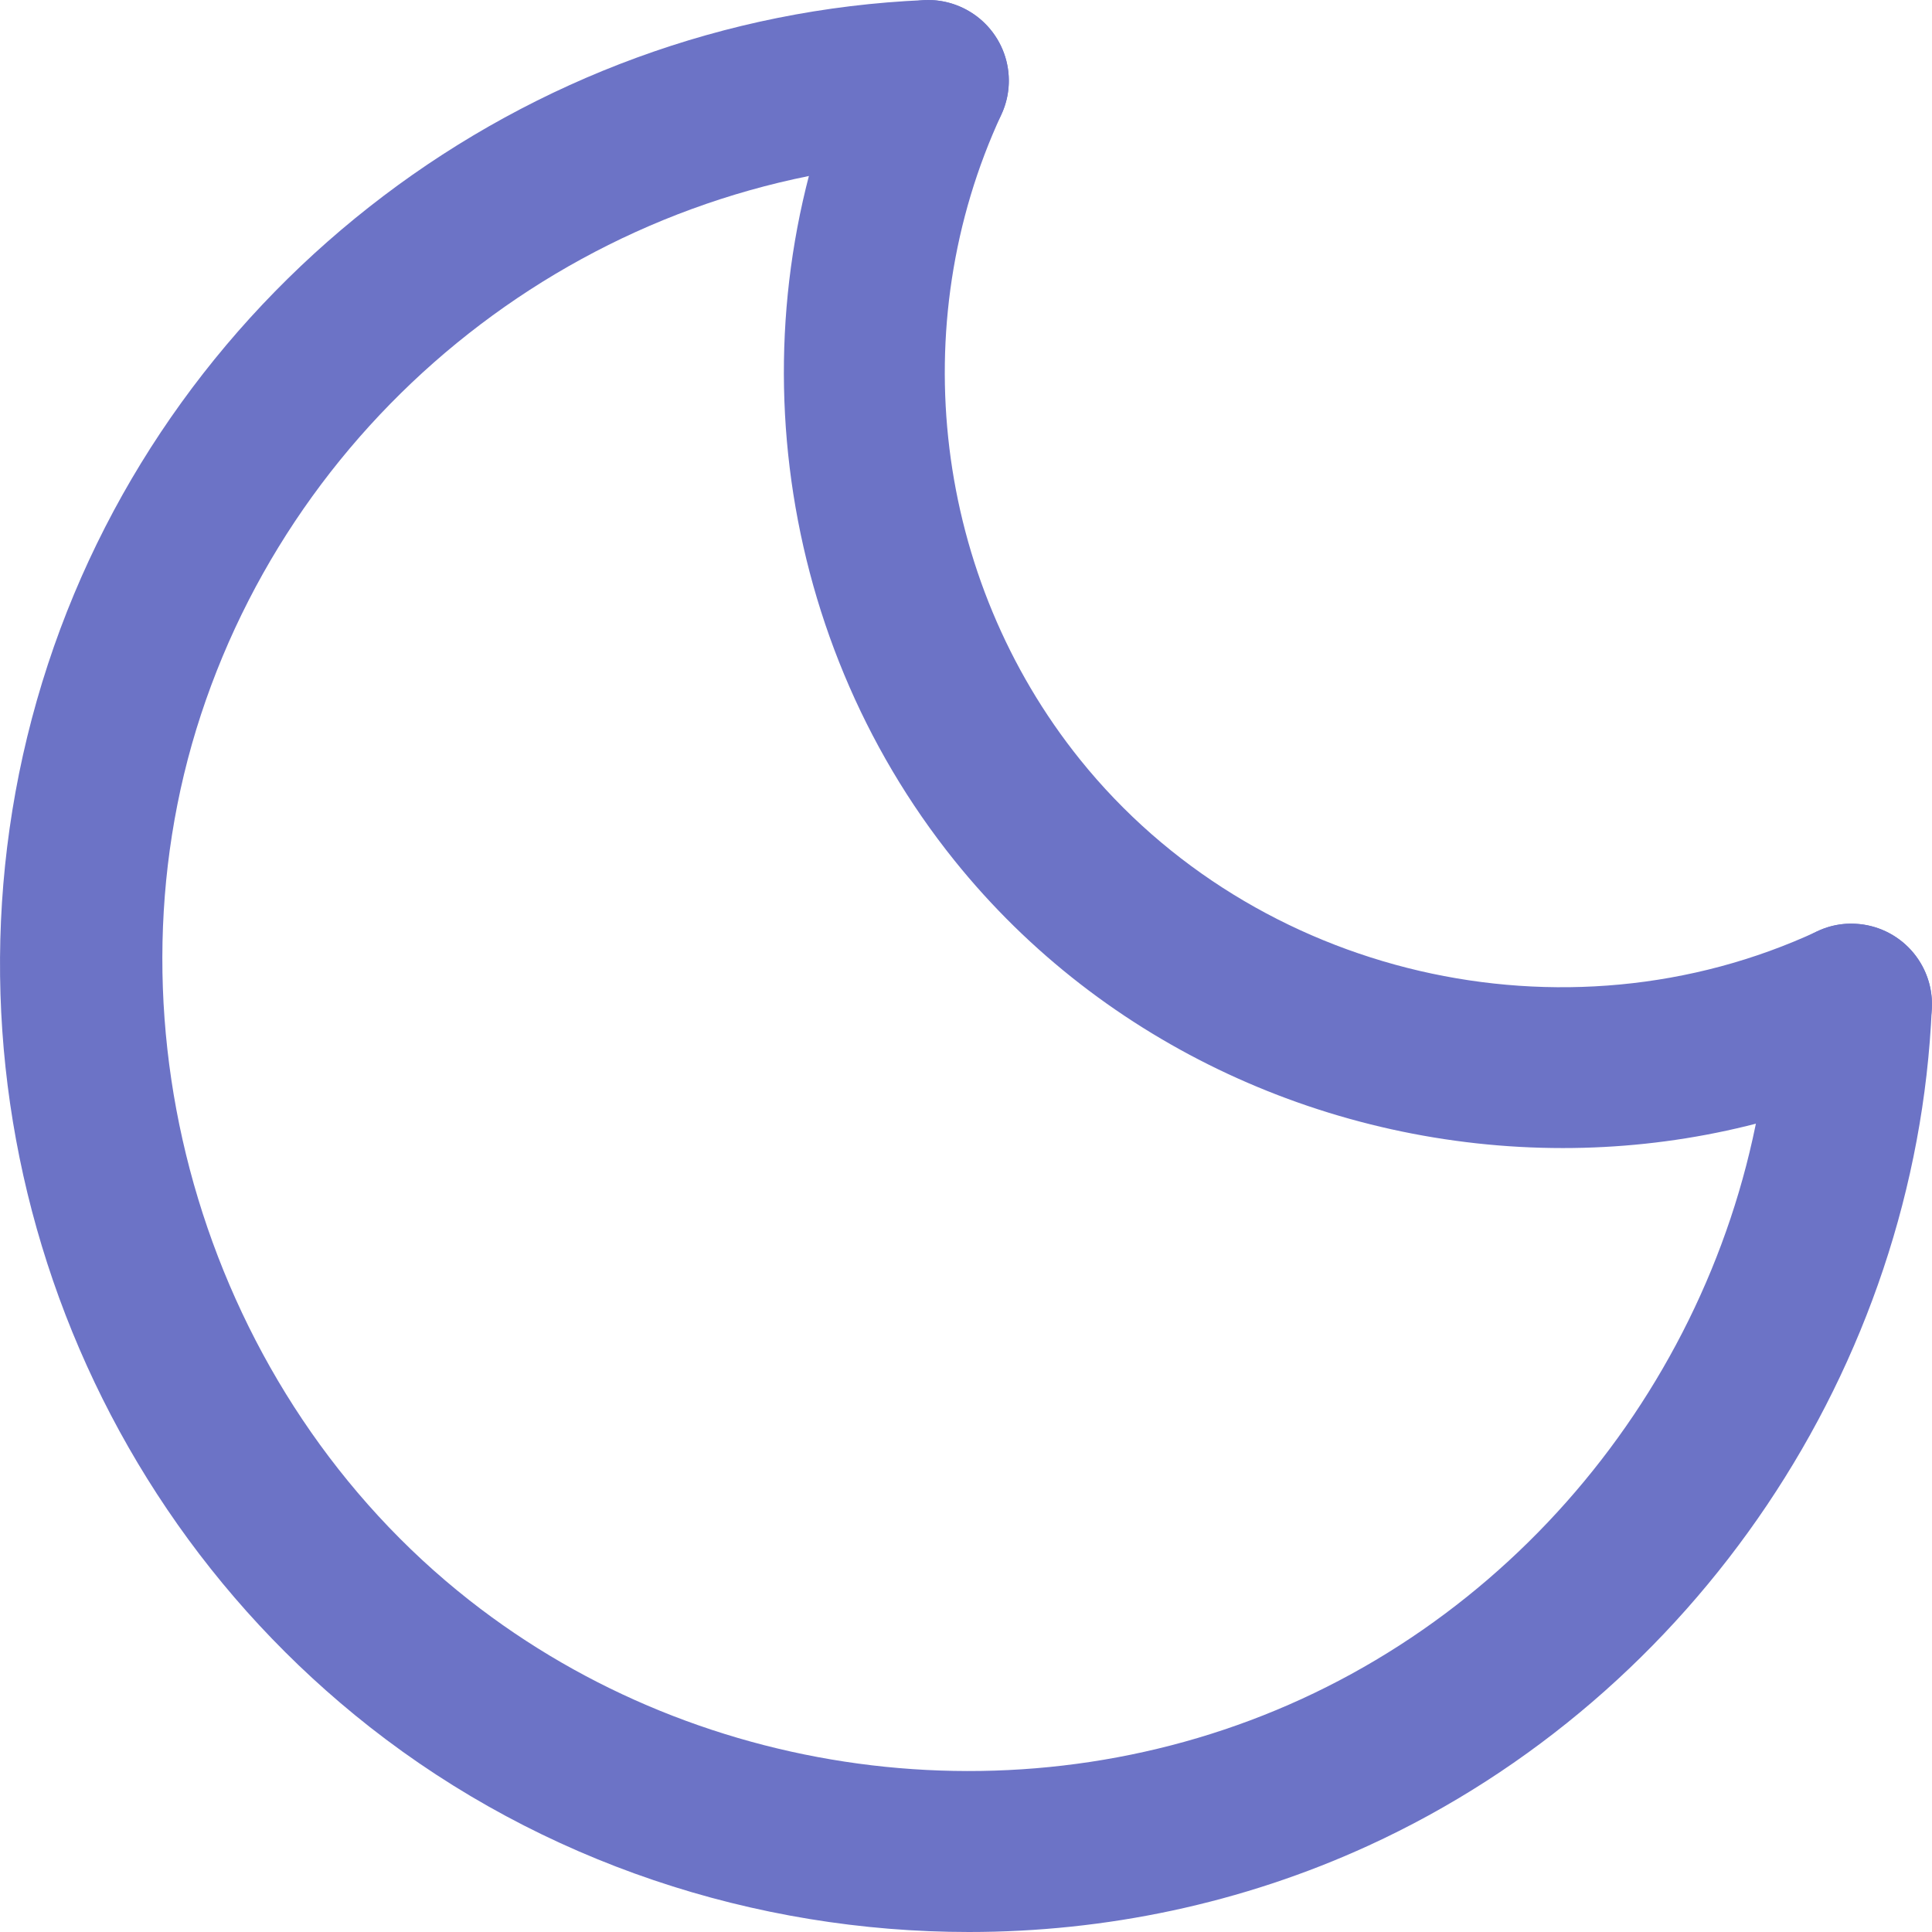
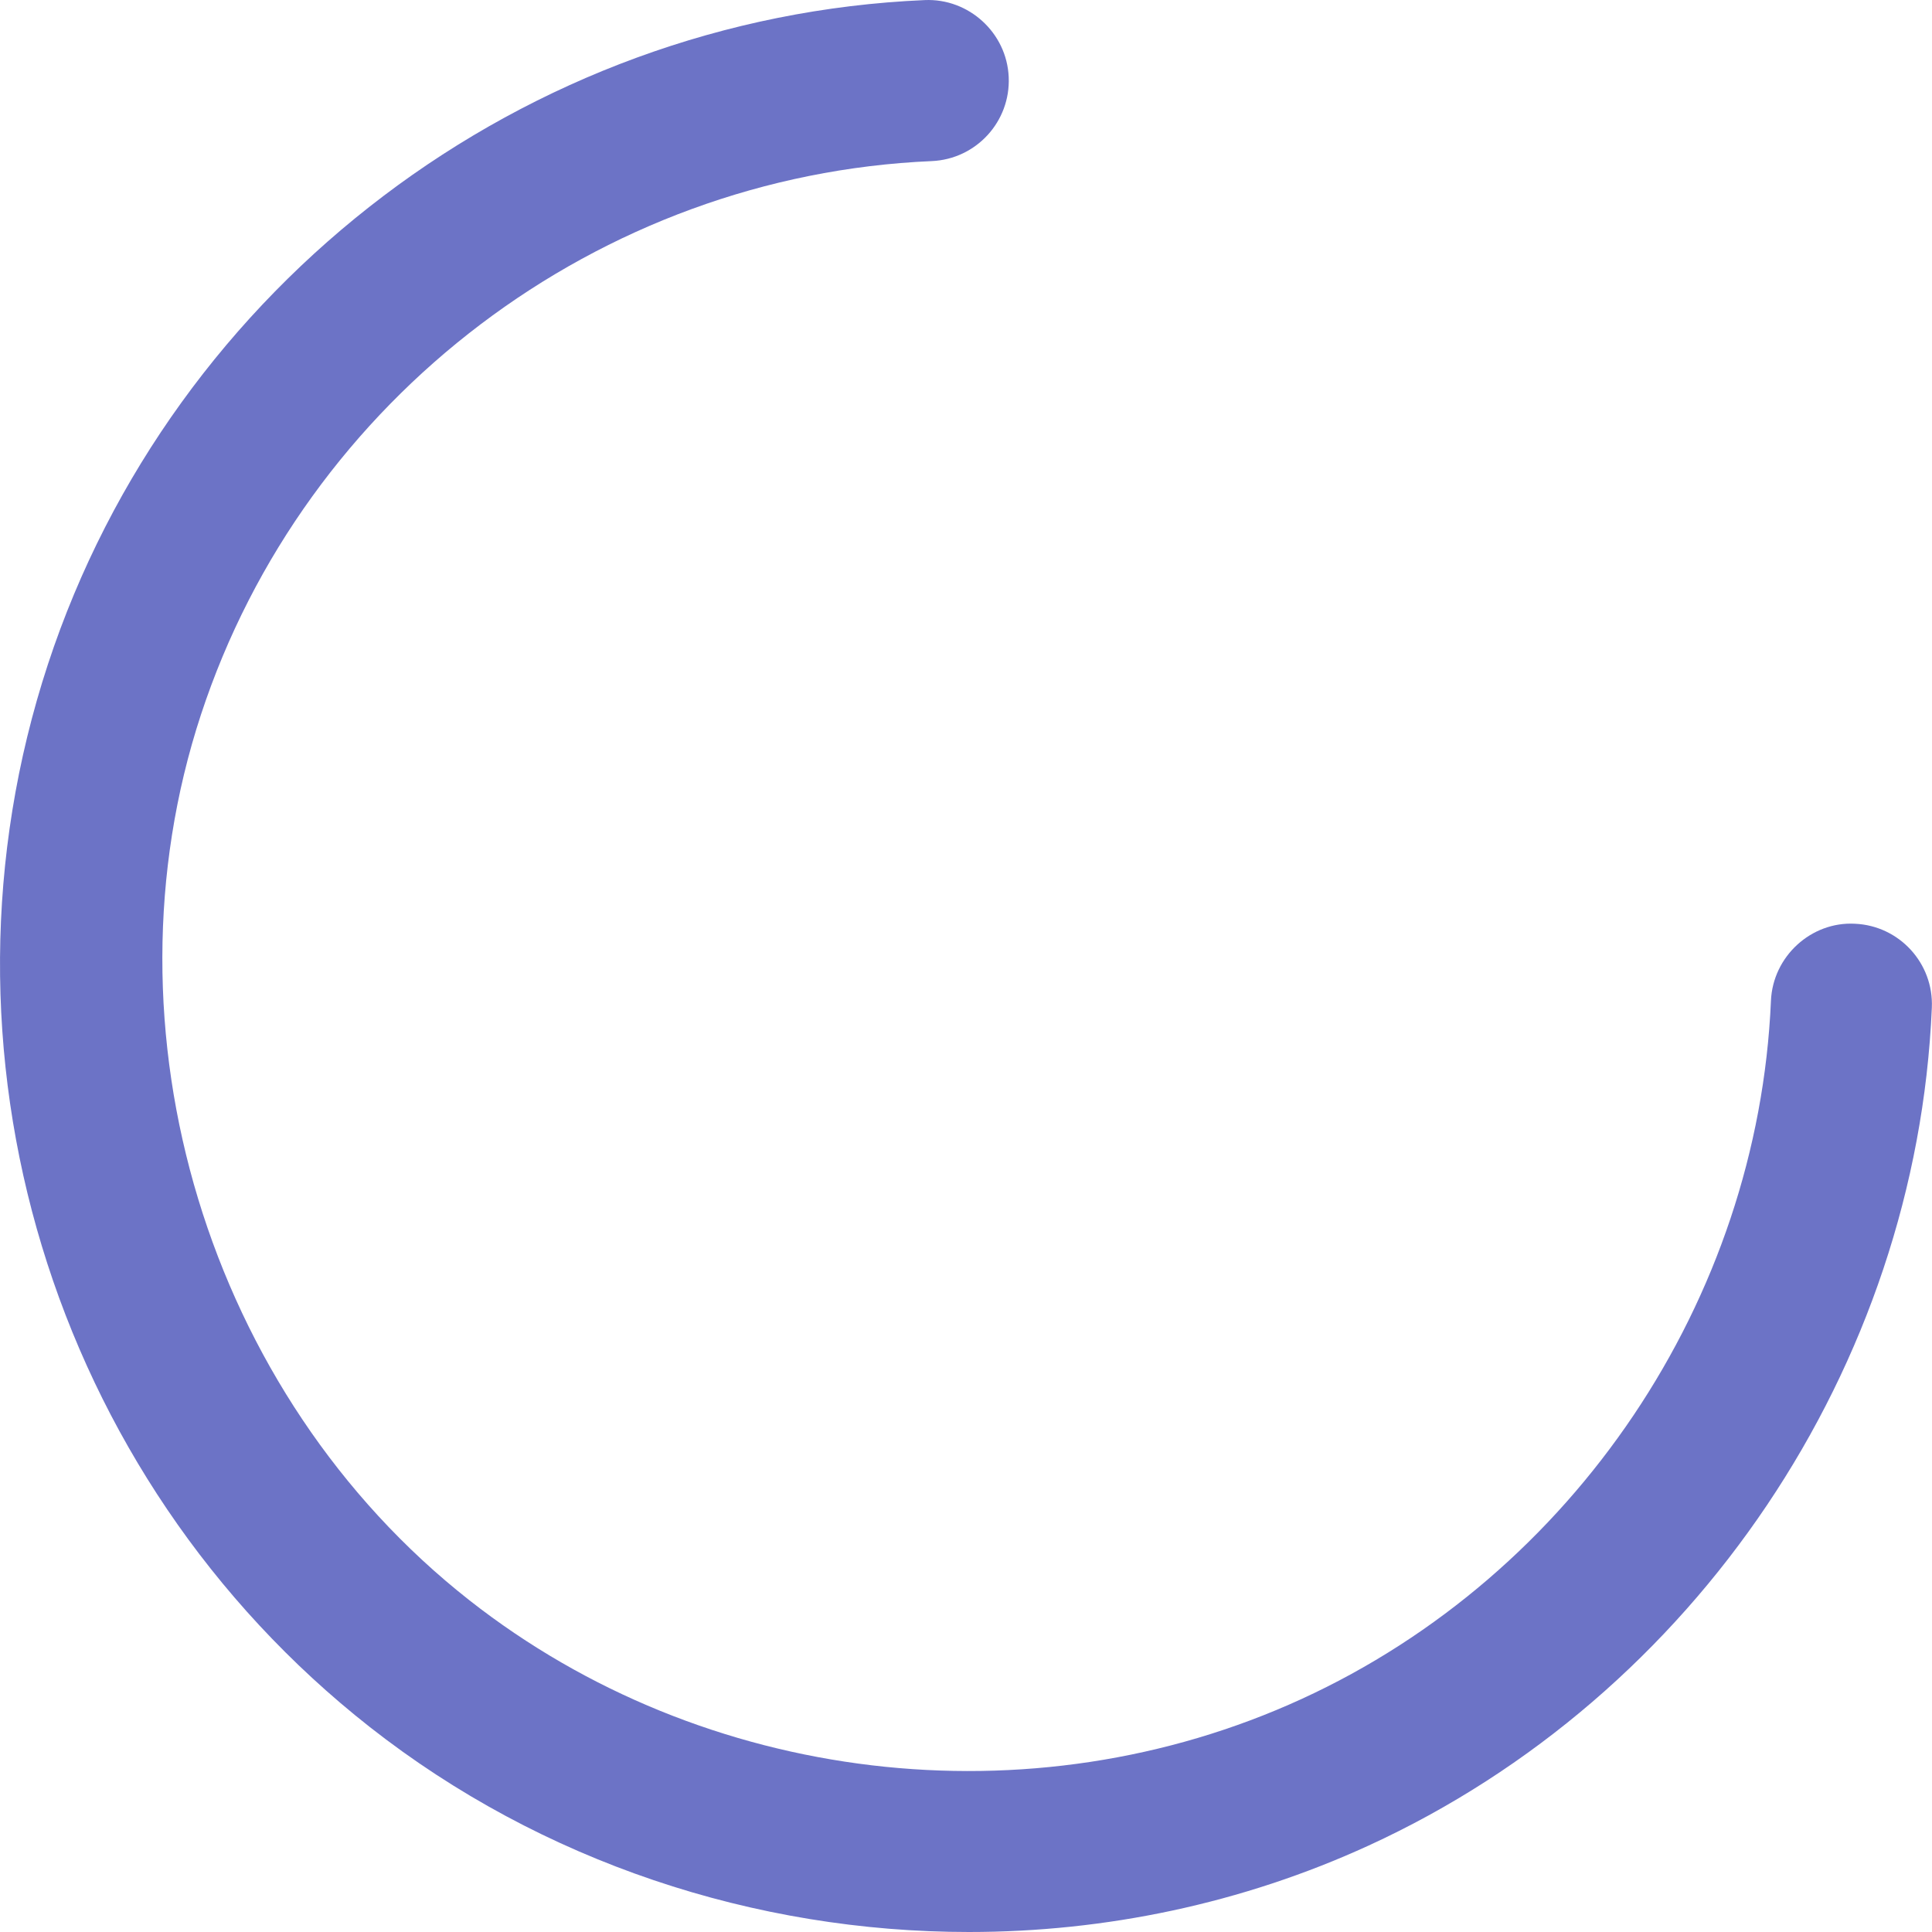
<svg xmlns="http://www.w3.org/2000/svg" width="47" height="47" viewBox="0 0 47 47" fill="none">
  <path d="M8.998 42.015C13.182 45.3 18.366 47 23.572 47C26.889 47 30.215 46.309 33.295 44.897C41.243 41.252 46.622 33.252 46.996 24.514C47.043 23.432 46.203 22.518 45.123 22.472C44.063 22.415 43.128 23.265 43.082 24.346C42.769 31.628 38.286 38.295 31.663 41.332C25.07 44.355 17.124 43.411 11.418 38.929C5.051 33.928 2.366 25.068 4.889 17.384C7.42 9.678 14.565 4.267 22.666 3.919C23.747 3.872 24.586 2.958 24.539 1.876C24.493 0.794 23.563 -0.045 22.497 0.002C12.777 0.419 4.203 6.913 1.166 16.16C-1.91 25.529 1.238 35.918 8.998 42.015Z" fill="#6C73C6" />
-   <path d="M38.018 27.929C40.684 27.929 43.367 27.371 45.866 26.209C46.847 25.753 47.273 24.587 46.817 23.606C46.36 22.624 45.195 22.197 44.215 22.654C38.066 25.512 30.52 23.758 26.276 18.48C22.732 14.073 21.979 7.914 24.36 2.789C24.816 1.807 24.39 0.641 23.408 0.184C22.427 -0.271 21.263 0.154 20.807 1.136C17.802 7.604 18.75 15.377 23.222 20.937C26.855 25.456 32.402 27.929 38.018 27.929Z" fill="#6C73C6" />
</svg>